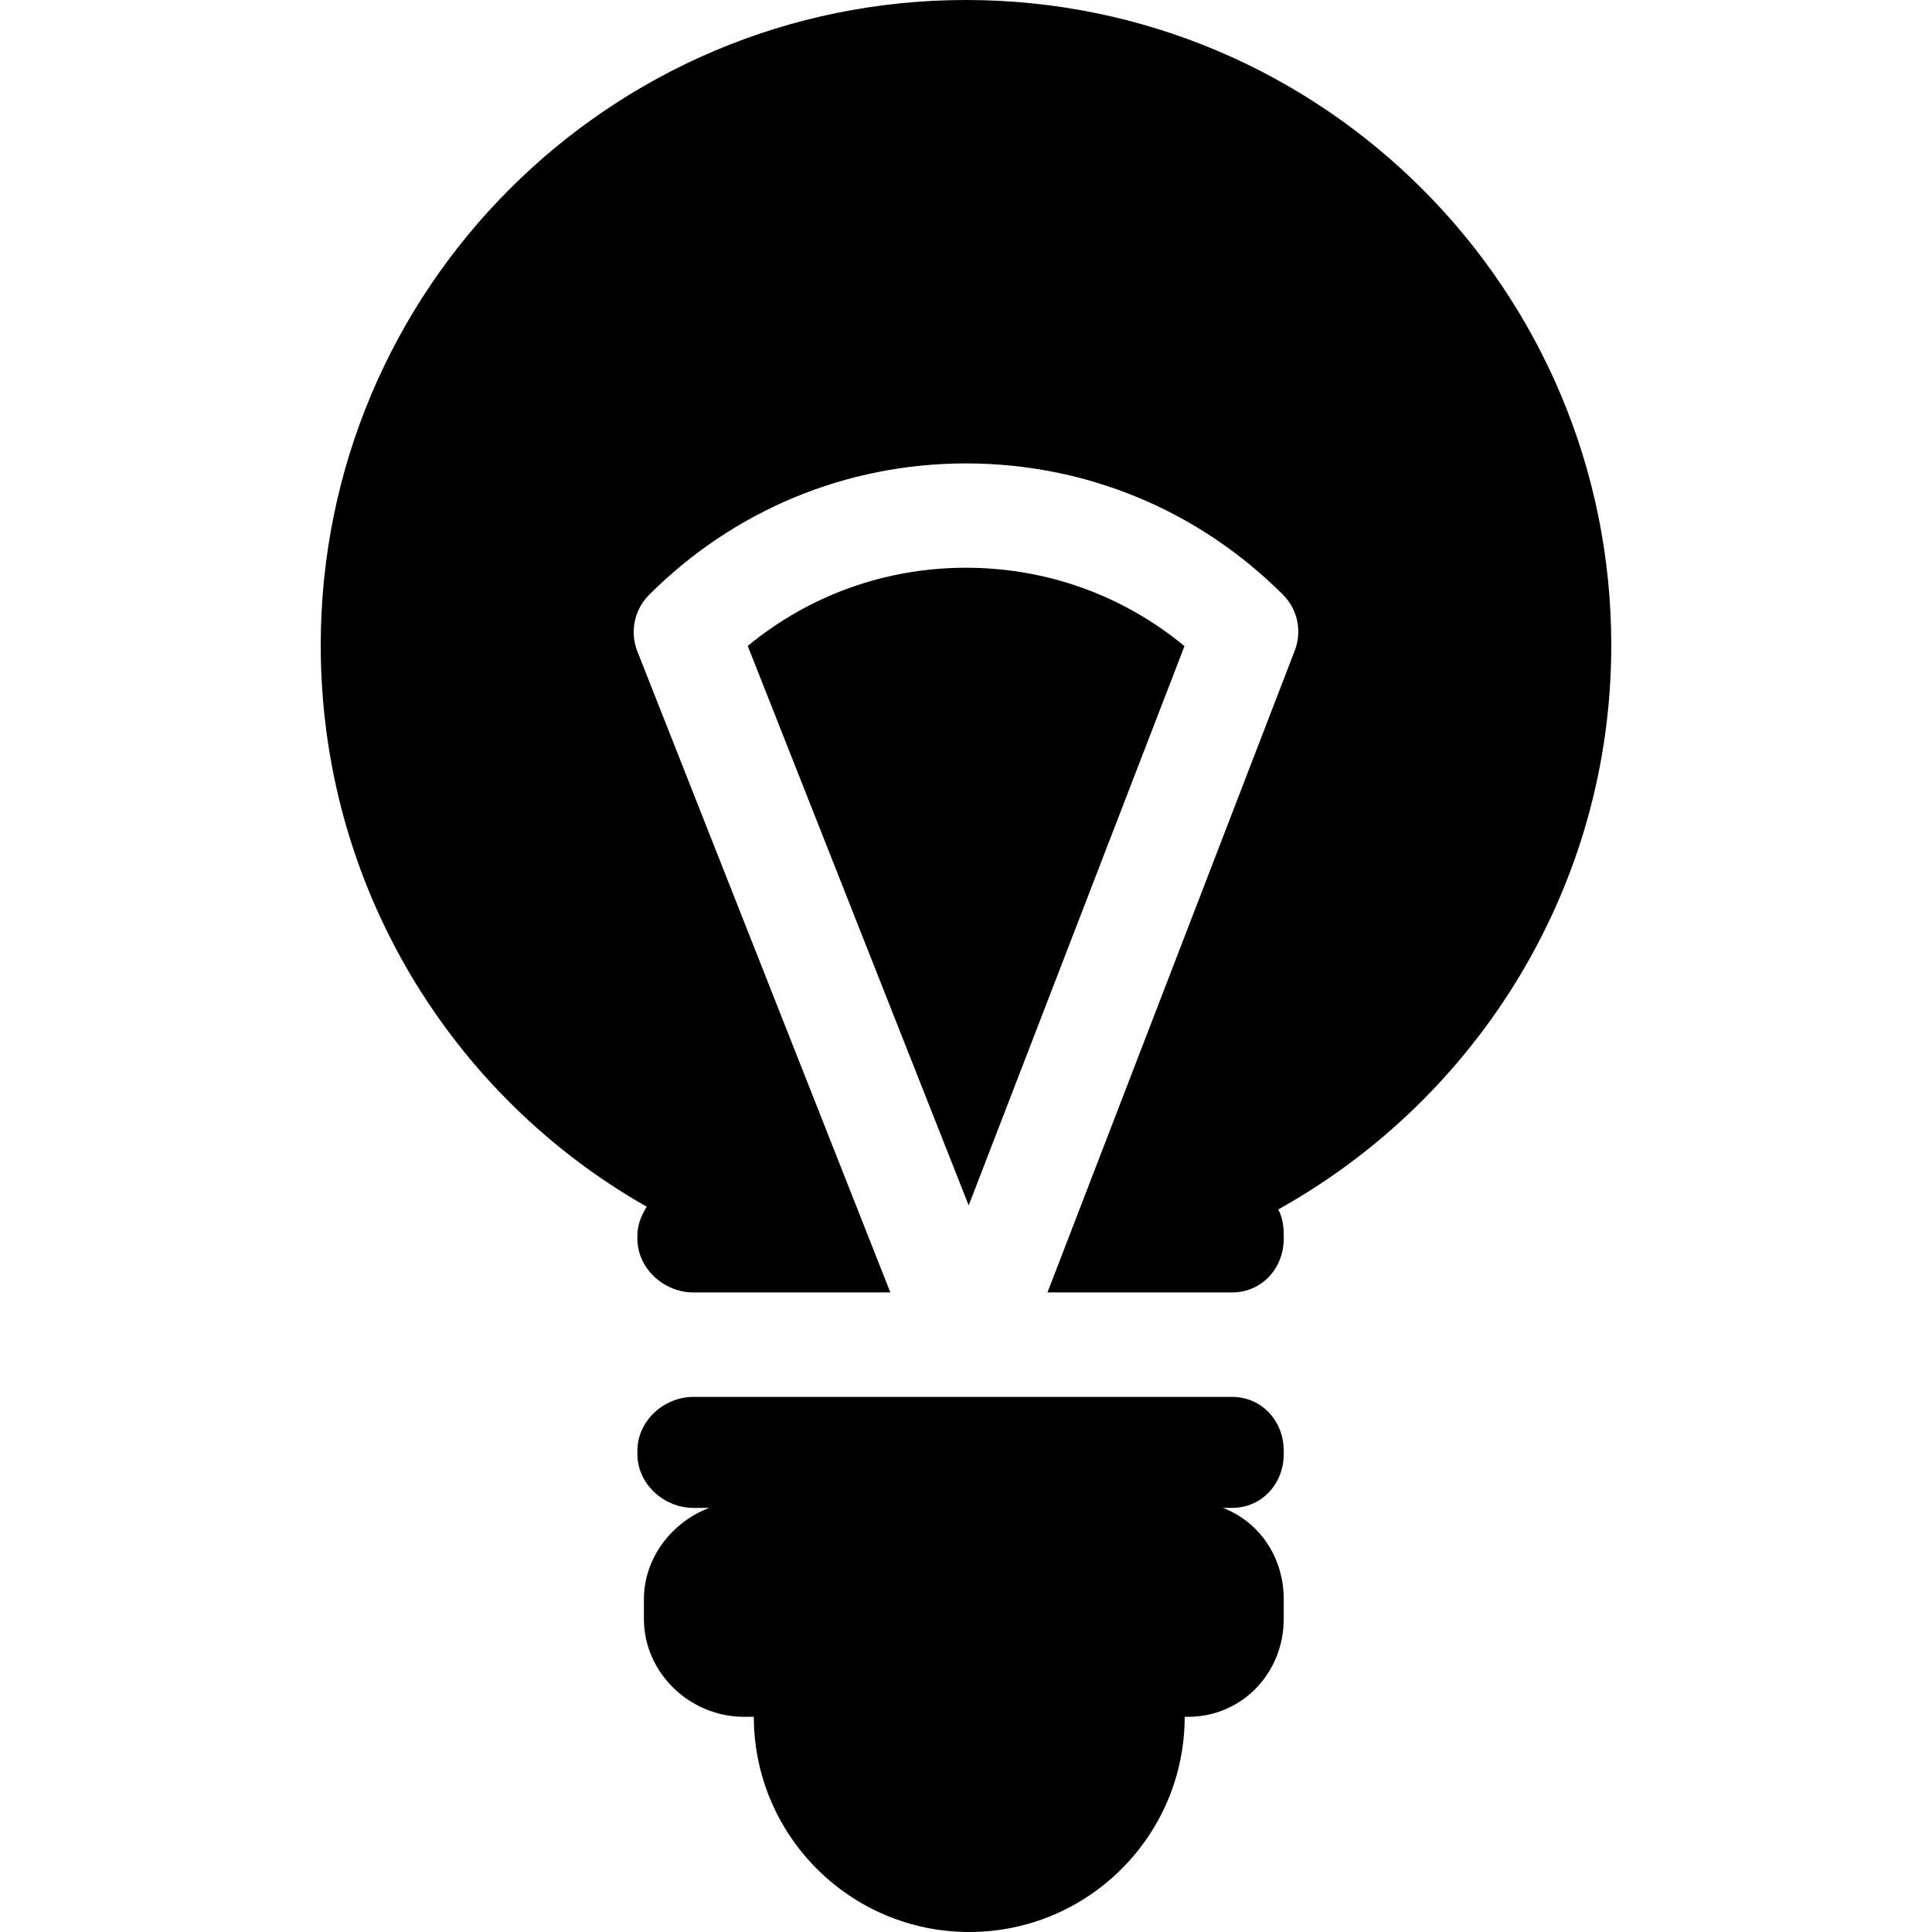
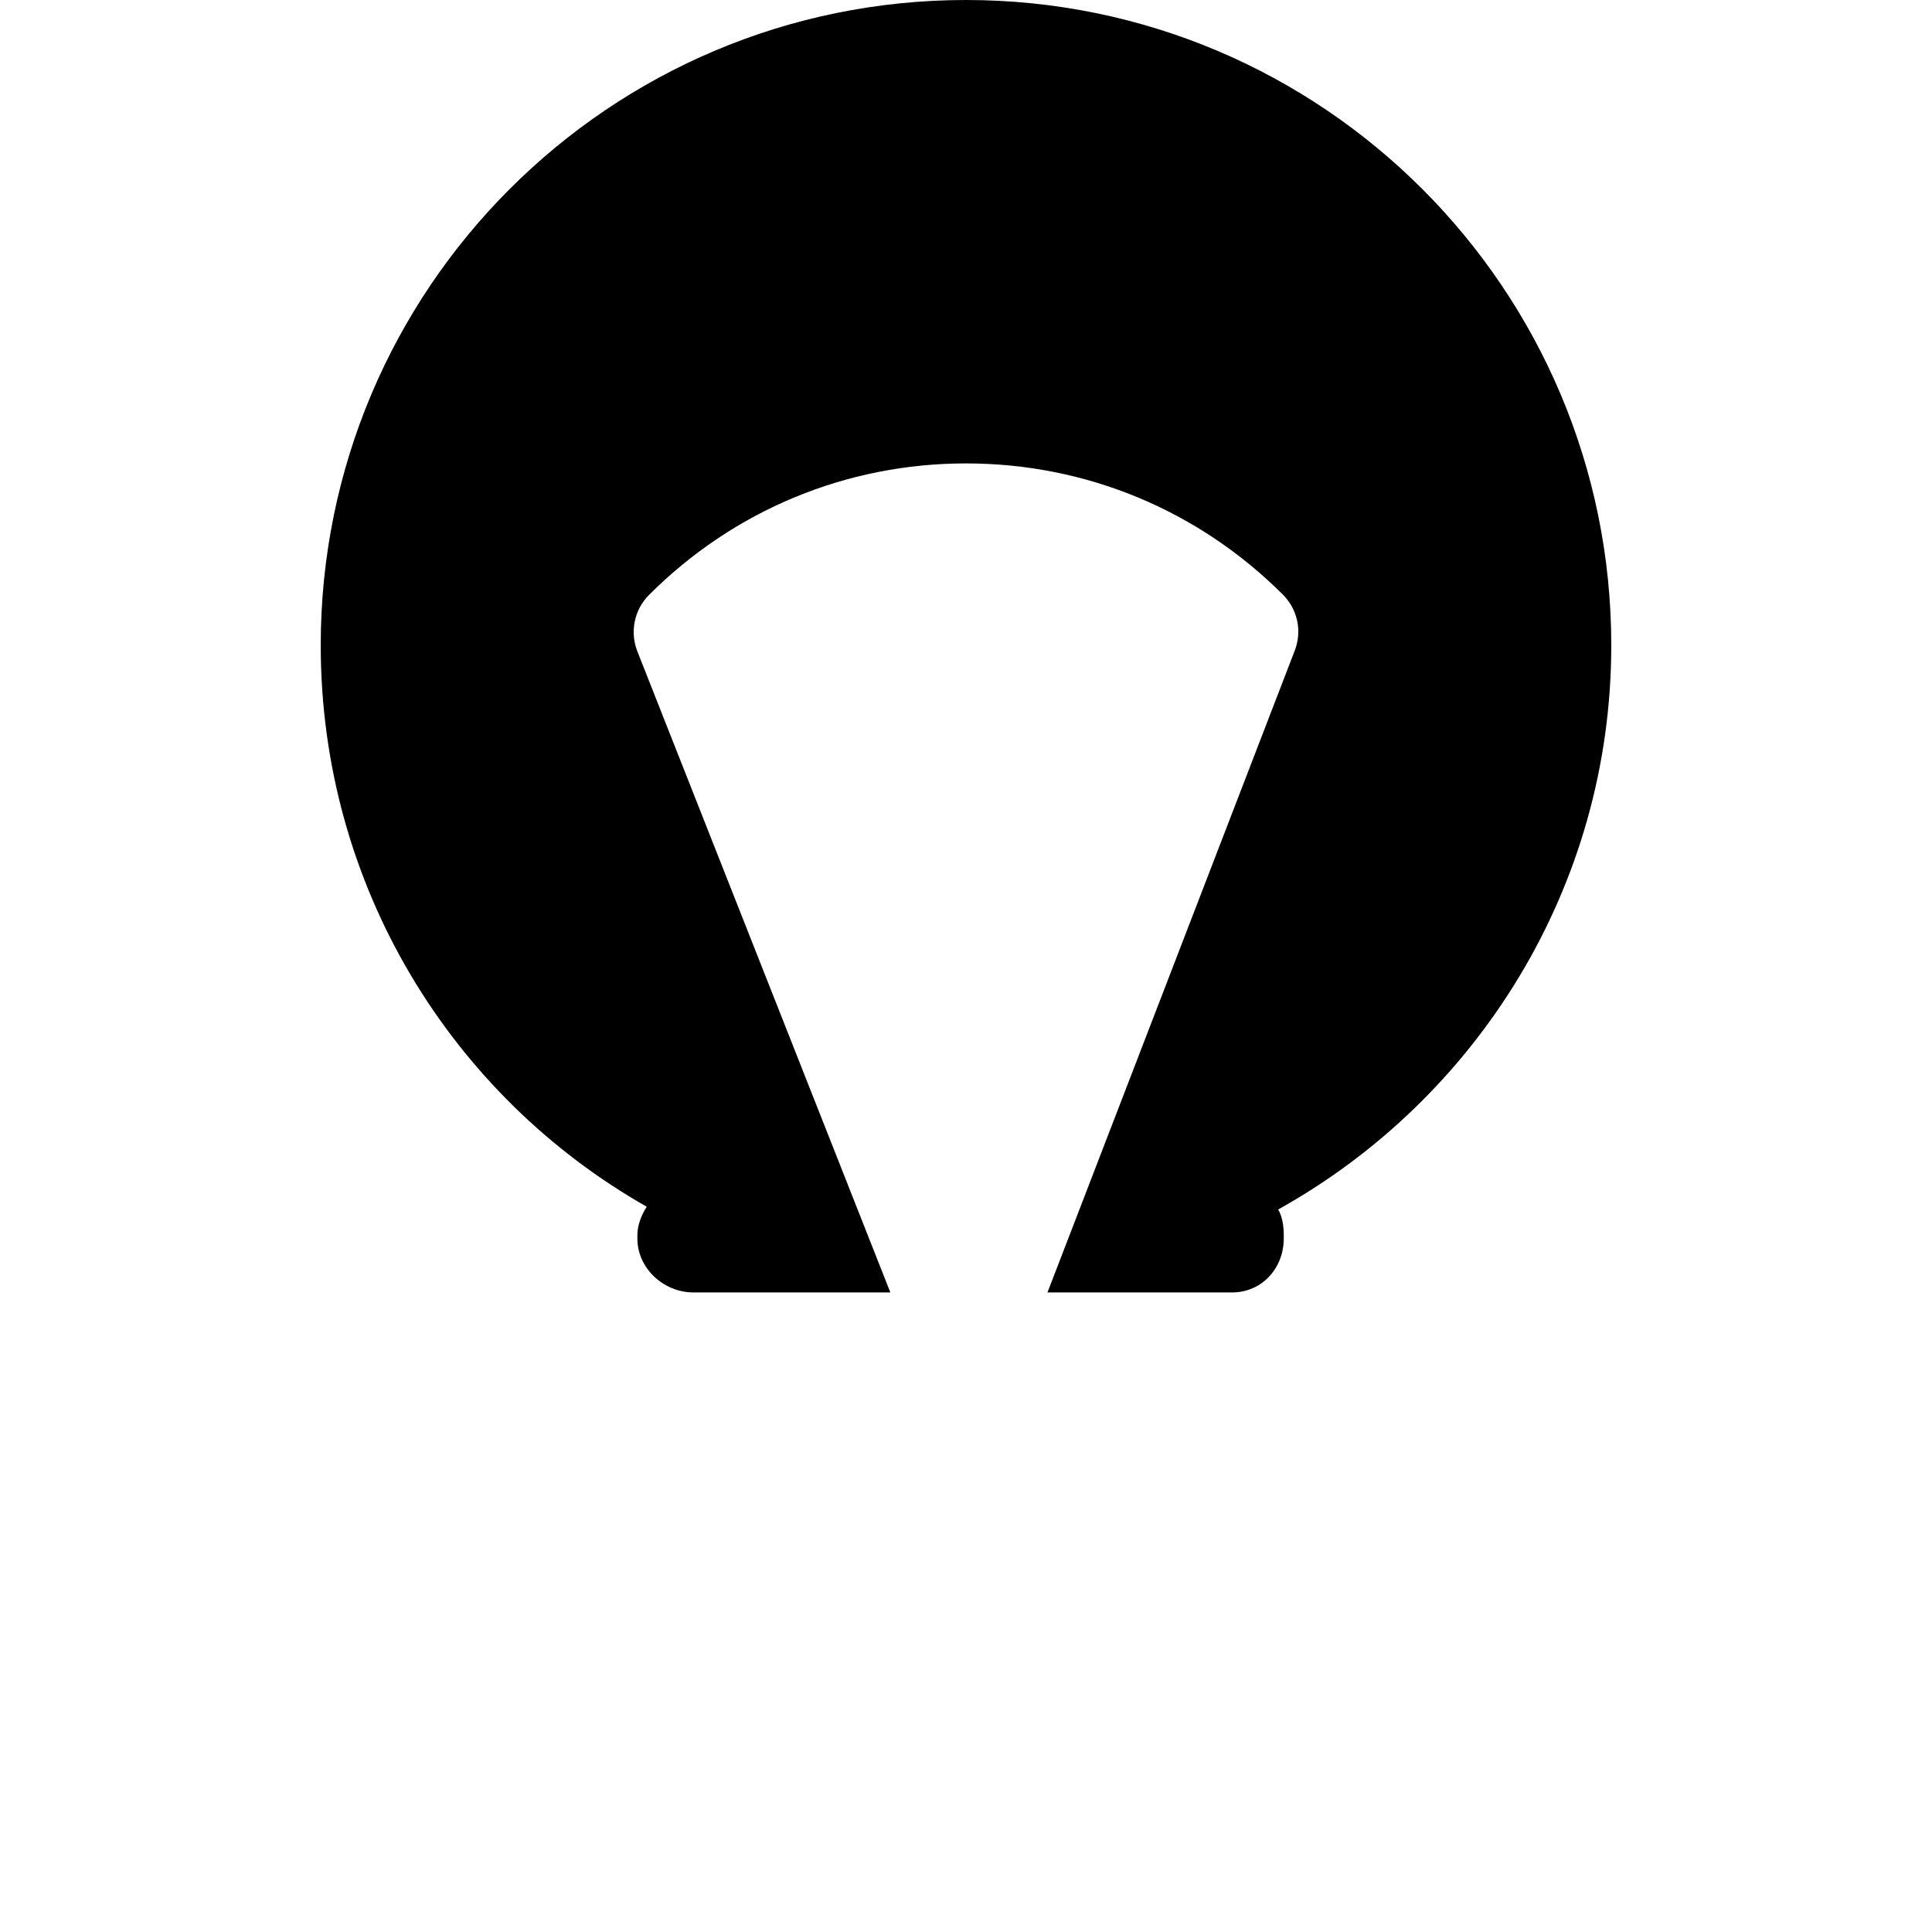
<svg xmlns="http://www.w3.org/2000/svg" fill="#000000" height="800px" width="800px" version="1.1" id="Capa_1" viewBox="0 0 295.916 295.916" xml:space="preserve">
  <g>
    <path d="M246.791,98.833C246.791,44.249,202.542,0,147.958,0S49.125,44.249,49.125,98.833c0,36.862,20.017,69.007,49.933,85.997   c-0.798,1.27-1.433,2.768-1.433,4.378v0.5c0,4.557,4.026,8.25,8.583,8.25h30.164L97.62,99.763   c-1.171-2.965-0.471-6.383,1.783-8.637c12.979-12.979,30.223-20.147,48.555-20.147s35.575,7.138,48.555,20.116   c2.237,2.238,2.945,5.579,1.807,8.531l-37.884,98.332h28.273c4.557,0,7.917-3.693,7.917-8.25v-0.5c0-1.435-0.202-2.785-0.846-3.961   C226.104,168.37,246.791,136.001,246.791,98.833z" />
-     <path d="M181.423,98.964c-9.412-7.775-21.117-12.006-33.465-12.006c-12.332,0-24.023,4.22-33.43,11.977l33.843,85.691   L181.423,98.964z" />
-     <path d="M106.208,213.958c-4.557,0-8.583,3.693-8.583,8.25v0.5c0,4.557,4.026,8.25,8.583,8.25h2.399   c-5.638,2.156-9.982,7.604-9.982,14v3c0,8.284,7.049,15,15.333,15h1.501c0.022,18.206,14.787,32.958,32.999,32.958   c18.212,0,32.977-14.752,32.999-32.958h0.501c8.284,0,14.667-6.716,14.667-15v-3c0-6.396-3.679-11.844-9.316-14h1.399   c4.557,0,7.917-3.693,7.917-8.25v-0.5c0-4.557-3.36-8.25-7.917-8.25H106.208z" />
  </g>
</svg>